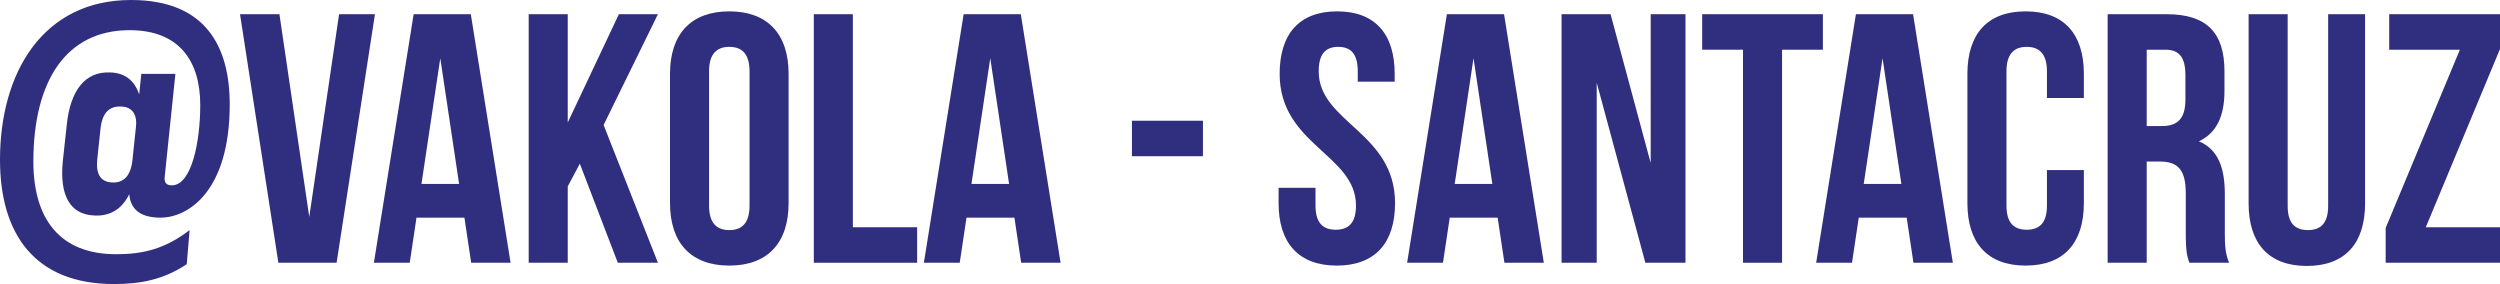
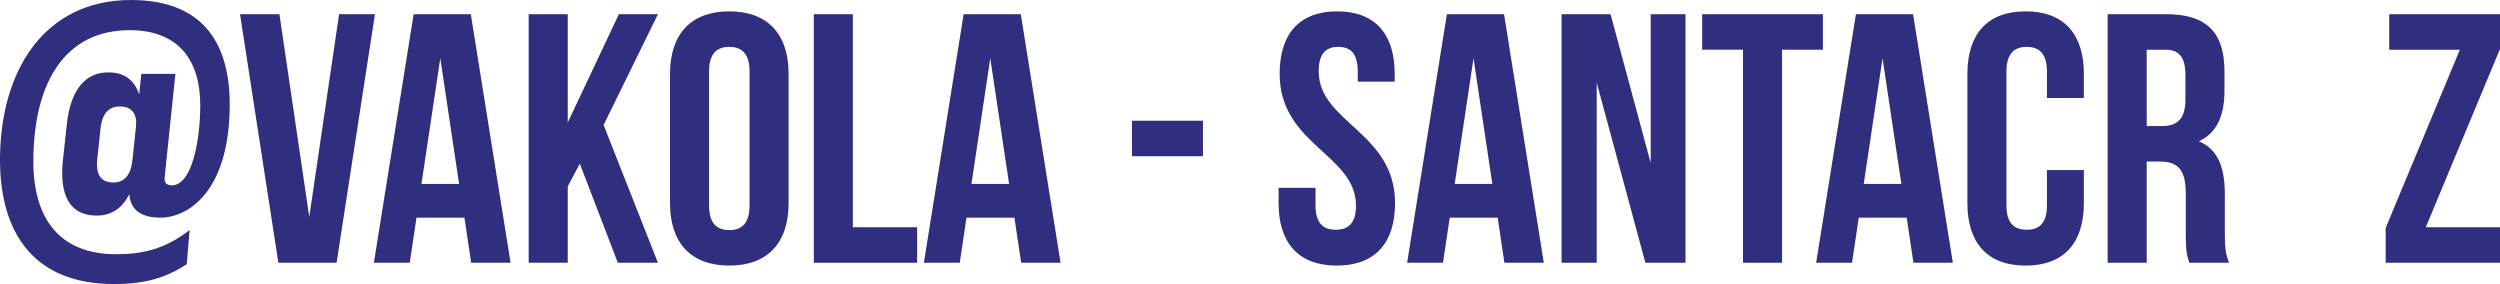
<svg xmlns="http://www.w3.org/2000/svg" id="Layer_2" data-name="Layer 2" viewBox="0 0 915.33 104">
  <defs>
    <style>
      .cls-1 {
        fill: #302f7f;
      }
    </style>
  </defs>
  <g id="Layer_1-2" data-name="Layer 1">
    <g>
      <path class="cls-1" d="M47.32,71.11c-2.6,5.33-6.89,8.06-12.61,7.8-9.1-.26-13-7.41-11.7-20.02l1.43-13.13c1.3-12.74,6.76-19.63,15.86-19.24,5.46.13,8.97,2.99,10.66,8.06l.78-7.54h12.48l-3.9,37.57c-.26,2.21.52,3.25,2.6,3.25,7.28,0,10.4-16.12,10.4-29.38,0-16.25-7.8-27.43-25.87-27.43-23.14,0-35.23,18.46-35.23,48.1,0,20.93,9.62,33.93,30.29,33.93,9.62,0,17.81-1.82,26.91-8.84l-1.04,12.48c-8.58,5.72-17.03,7.28-26.65,7.28C12.48,104,0,85.41,0,58.5,0,26.39,15.86,0,47.97,0c27.43,0,36.14,17.16,36.14,38.22,0,31.98-15.34,41.47-25.35,41.47-6.63,0-10.92-2.47-11.44-8.58ZM35.62,58.24c-.65,5.98,1.56,8.45,5.59,8.58,3.9.13,6.63-2.21,7.28-8.19l1.3-12.35c.52-5.07-2.08-7.28-5.59-7.28-4.03-.13-6.76,2.08-7.41,8.19l-1.17,11.05Z" />
      <path class="cls-1" d="M113.23,79.43L124.15,5.2h13.13l-14.04,91h-21.32L87.88,5.2h14.43l10.92,74.23Z" />
      <path class="cls-1" d="M186.94,96.2h-14.43l-2.47-16.51h-17.55l-2.47,16.51h-13.13l14.56-91h20.93l14.56,91ZM154.31,67.34h13.78l-6.89-46.02-6.89,46.02Z" />
      <path class="cls-1" d="M212.29,59.93l-4.42,8.32v27.95h-14.3V5.2h14.3v39.65l18.72-39.65h14.3l-19.89,40.56,19.89,50.44h-14.69l-13.91-36.27Z" />
      <path class="cls-1" d="M245.31,27.04c0-14.56,7.67-22.88,21.71-22.88s21.71,8.32,21.71,22.88v47.32c0,14.56-7.67,22.88-21.71,22.88s-21.71-8.32-21.71-22.88V27.04ZM259.61,75.27c0,6.5,2.86,8.97,7.41,8.97s7.41-2.47,7.41-8.97V26.13c0-6.5-2.86-8.97-7.41-8.97s-7.41,2.47-7.41,8.97v49.14Z" />
      <path class="cls-1" d="M297.96,5.2h14.3v78h23.53v13h-37.83V5.2Z" />
      <path class="cls-1" d="M388.31,96.2h-14.43l-2.47-16.51h-17.55l-2.47,16.51h-13.13l14.56-91h20.93l14.56,91ZM355.68,67.34h13.78l-6.89-46.02-6.89,46.02Z" />
      <path class="cls-1" d="M414.44,44.2h26v13h-26v-13Z" />
      <path class="cls-1" d="M489.58,4.16c13.91,0,21.06,8.32,21.06,22.88v2.86h-13.52v-3.77c0-6.5-2.6-8.97-7.15-8.97s-7.15,2.47-7.15,8.97c0,18.72,27.95,22.23,27.95,48.23,0,14.56-7.28,22.88-21.32,22.88s-21.32-8.32-21.32-22.88v-5.59h13.52v6.5c0,6.5,2.86,8.84,7.41,8.84s7.41-2.34,7.41-8.84c0-18.72-27.95-22.23-27.95-48.23,0-14.56,7.15-22.88,21.06-22.88Z" />
      <path class="cls-1" d="M565.24,96.2h-14.43l-2.47-16.51h-17.55l-2.47,16.51h-13.13l14.56-91h20.93l14.56,91ZM532.61,67.34h13.78l-6.89-46.02-6.89,46.02Z" />
      <path class="cls-1" d="M584.61,30.29v65.91h-12.87V5.2h17.94l14.69,54.47V5.2h12.74v91h-14.69l-17.81-65.91Z" />
      <path class="cls-1" d="M623.22,5.2h44.2v13h-14.95v78h-14.3V18.2h-14.95V5.2Z" />
      <path class="cls-1" d="M715,96.2h-14.43l-2.47-16.51h-17.55l-2.47,16.51h-13.13l14.56-91h20.93l14.56,91ZM682.37,67.34h13.78l-6.89-46.02-6.89,46.02Z" />
      <path class="cls-1" d="M762.97,62.27v12.09c0,14.56-7.28,22.88-21.32,22.88s-21.32-8.32-21.32-22.88V27.04c0-14.56,7.28-22.88,21.32-22.88s21.32,8.32,21.32,22.88v8.84h-13.52v-9.75c0-6.5-2.86-8.97-7.41-8.97s-7.41,2.47-7.41,8.97v49.14c0,6.5,2.86,8.84,7.41,8.84s7.41-2.34,7.41-8.84v-13h13.52Z" />
      <path class="cls-1" d="M801.58,96.2c-.78-2.34-1.3-3.77-1.3-11.18v-14.3c0-8.45-2.86-11.57-9.36-11.57h-4.94v37.05h-14.3V5.2h21.58c14.82,0,21.19,6.89,21.19,20.93v7.15c0,9.36-2.99,15.47-9.36,18.46,7.15,2.99,9.49,9.88,9.49,19.37v14.04c0,4.42.13,7.67,1.56,11.05h-14.56ZM785.98,18.2v27.95h5.59c5.33,0,8.58-2.34,8.58-9.62v-8.97c0-6.5-2.21-9.36-7.28-9.36h-6.89Z" />
-       <path class="cls-1" d="M837.59,5.2v70.2c0,6.5,2.86,8.84,7.41,8.84s7.41-2.34,7.41-8.84V5.2h13.52v69.29c0,14.56-7.28,22.88-21.32,22.88s-21.32-8.32-21.32-22.88V5.2h14.3Z" />
      <path class="cls-1" d="M915.33,5.2v12.74l-27.17,65.26h27.17v13h-41.86v-12.74l27.17-65.26h-25.87V5.2h40.56Z" />
    </g>
  </g>
</svg>